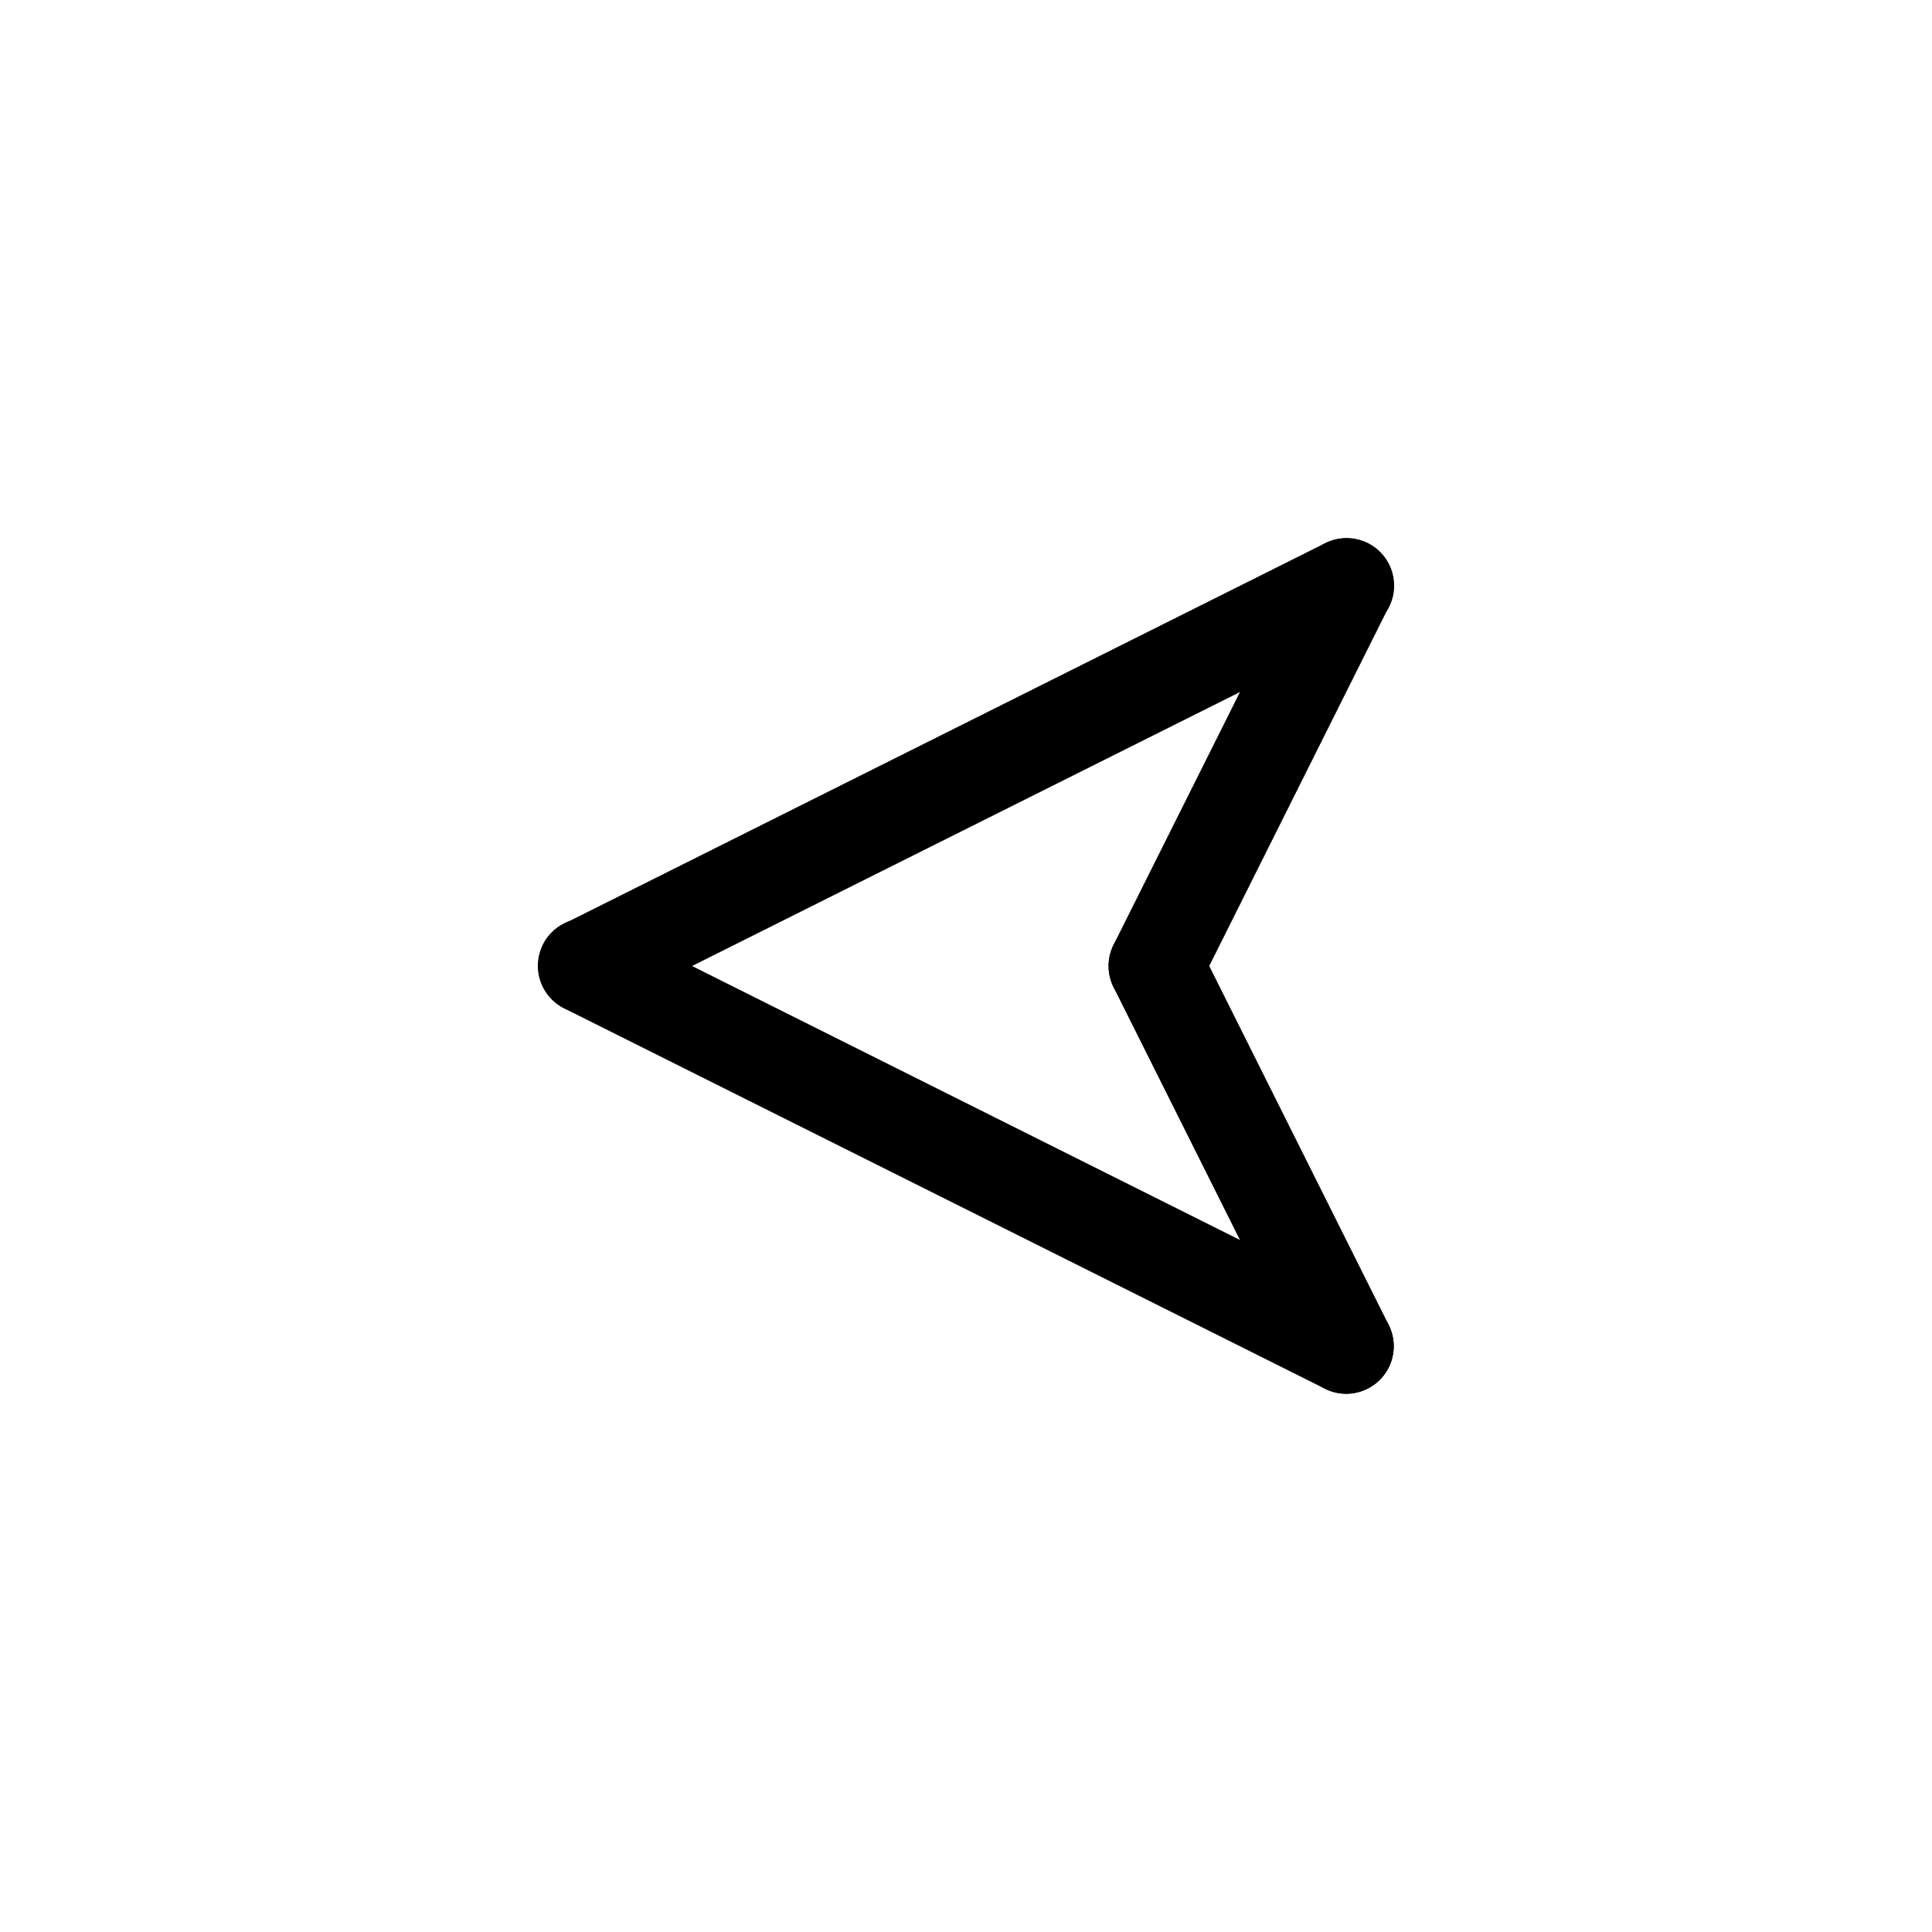
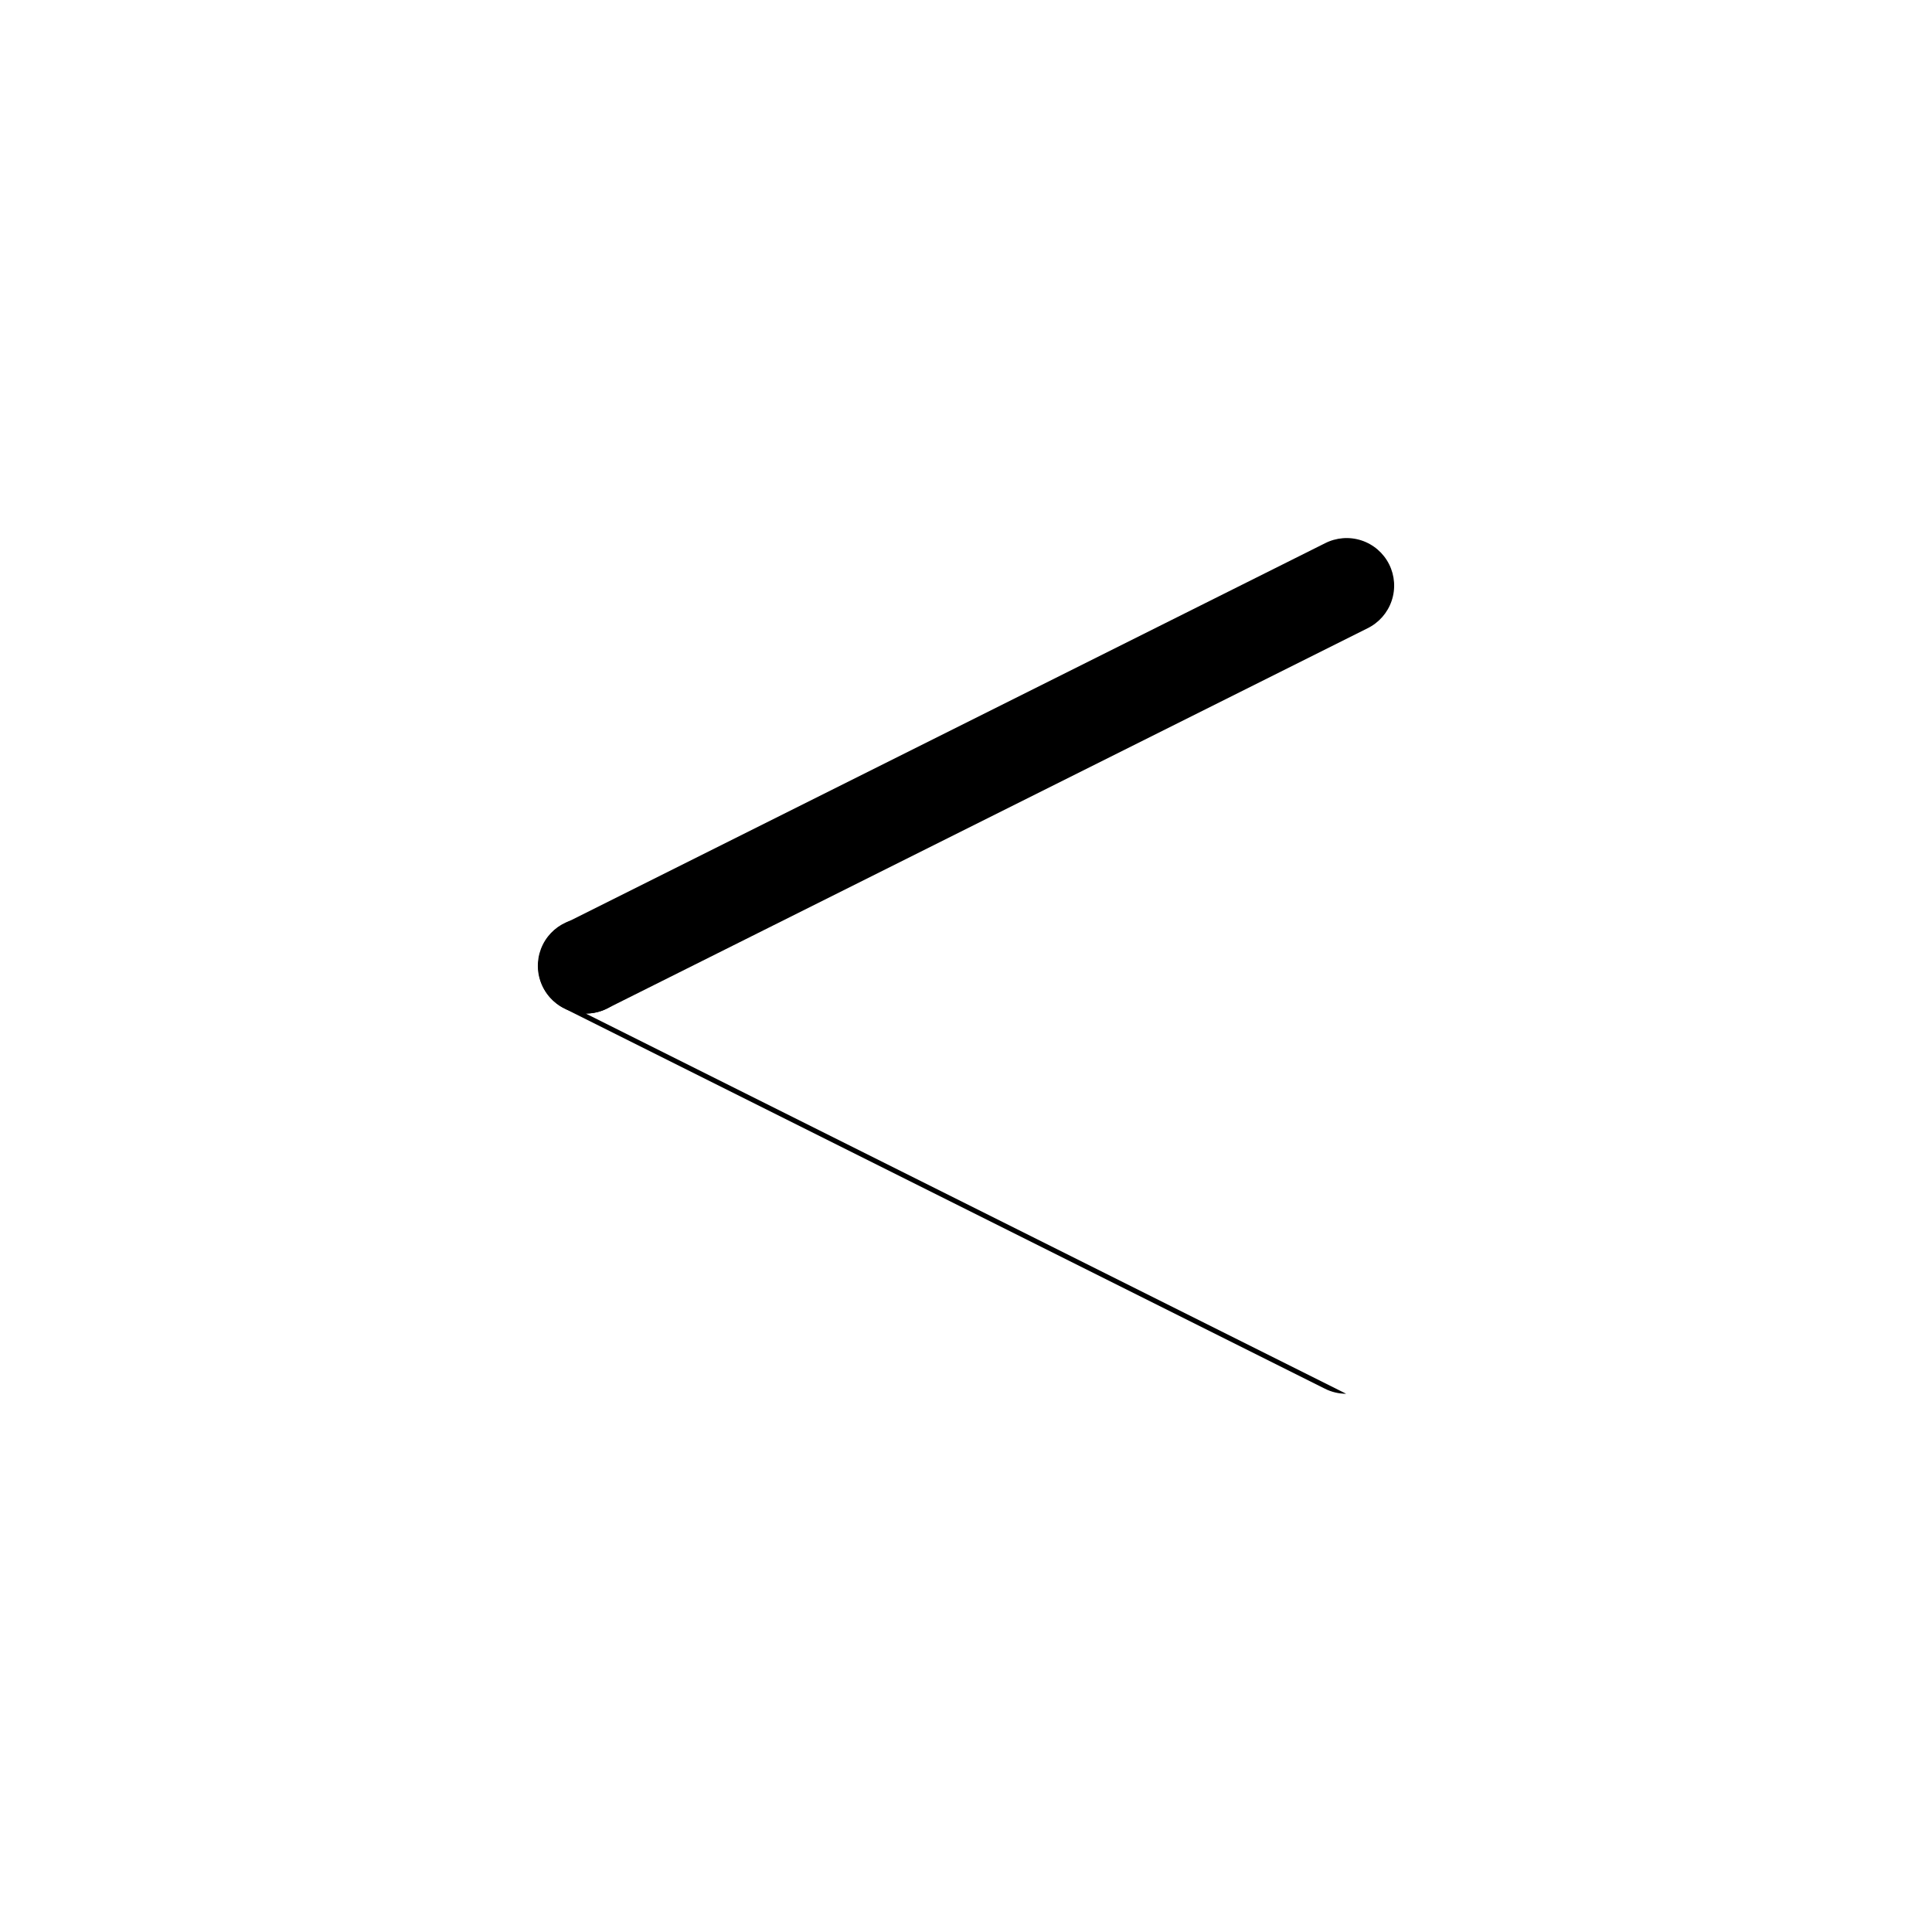
<svg xmlns="http://www.w3.org/2000/svg" fill="#000000" width="800px" height="800px" version="1.1" viewBox="144 144 512 512">
  <g>
-     <path d="m500.75 513.36c-1.953 0-3.879-0.457-5.625-1.332l-201.52-100.76c-3.019-1.477-5.328-4.098-6.406-7.281-1.078-3.184-0.84-6.668 0.664-9.676 1.504-3.004 4.148-5.285 7.344-6.332 3.195-1.047 6.676-0.773 9.668 0.758l201.52 100.76c5.227 2.613 7.973 8.48 6.625 14.168-1.344 5.688-6.426 9.699-12.27 9.695z" />
+     <path d="m500.75 513.36c-1.953 0-3.879-0.457-5.625-1.332l-201.52-100.76c-3.019-1.477-5.328-4.098-6.406-7.281-1.078-3.184-0.84-6.668 0.664-9.676 1.504-3.004 4.148-5.285 7.344-6.332 3.195-1.047 6.676-0.773 9.668 0.758c5.227 2.613 7.973 8.48 6.625 14.168-1.344 5.688-6.426 9.699-12.27 9.695z" />
    <path d="m299.25 412.6c-5.844 0.004-10.926-4.012-12.27-9.695-1.344-5.688 1.398-11.555 6.629-14.168l201.52-100.76c2.992-1.531 6.473-1.805 9.668-0.758 3.191 1.047 5.836 3.328 7.34 6.332 1.504 3.008 1.742 6.492 0.664 9.676s-3.383 5.805-6.406 7.281l-201.52 100.76c-1.746 0.875-3.672 1.332-5.625 1.332z" />
-     <path d="m450.37 412.6c-4.363-0.008-8.414-2.269-10.707-5.981-2.293-3.715-2.5-8.348-0.551-12.25l50.383-100.76h-0.004c3.113-6.223 10.68-8.746 16.902-5.633 6.223 3.109 8.742 10.676 5.633 16.898l-50.383 100.76c-2.133 4.269-6.5 6.969-11.273 6.965z" />
-     <path d="m500.77 513.36c-4.773 0.004-9.141-2.695-11.277-6.965l-50.383-100.76h0.004c-3.113-6.223-0.59-13.789 5.633-16.898 6.223-3.113 13.789-0.59 16.898 5.633l50.383 100.76c1.949 3.902 1.738 8.535-0.551 12.25-2.293 3.711-6.344 5.973-10.707 5.981z" />
  </g>
</svg>